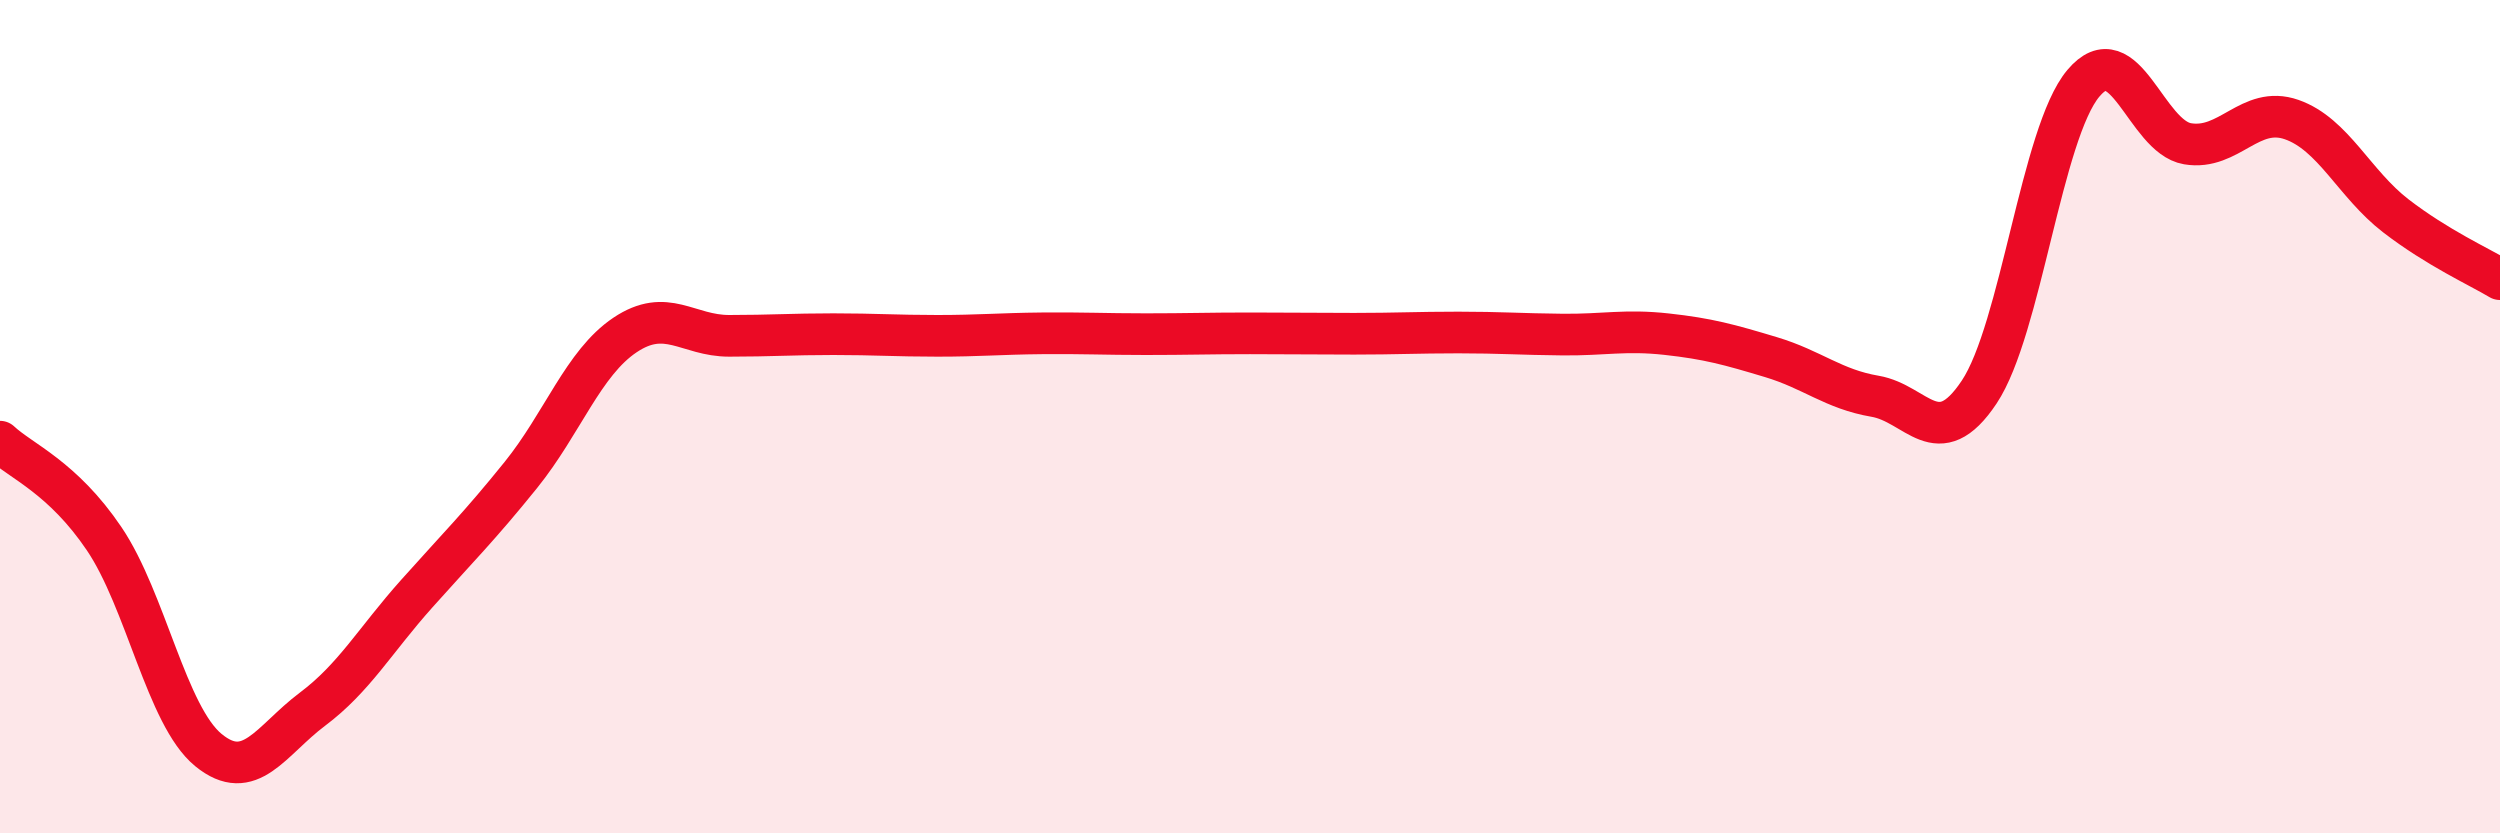
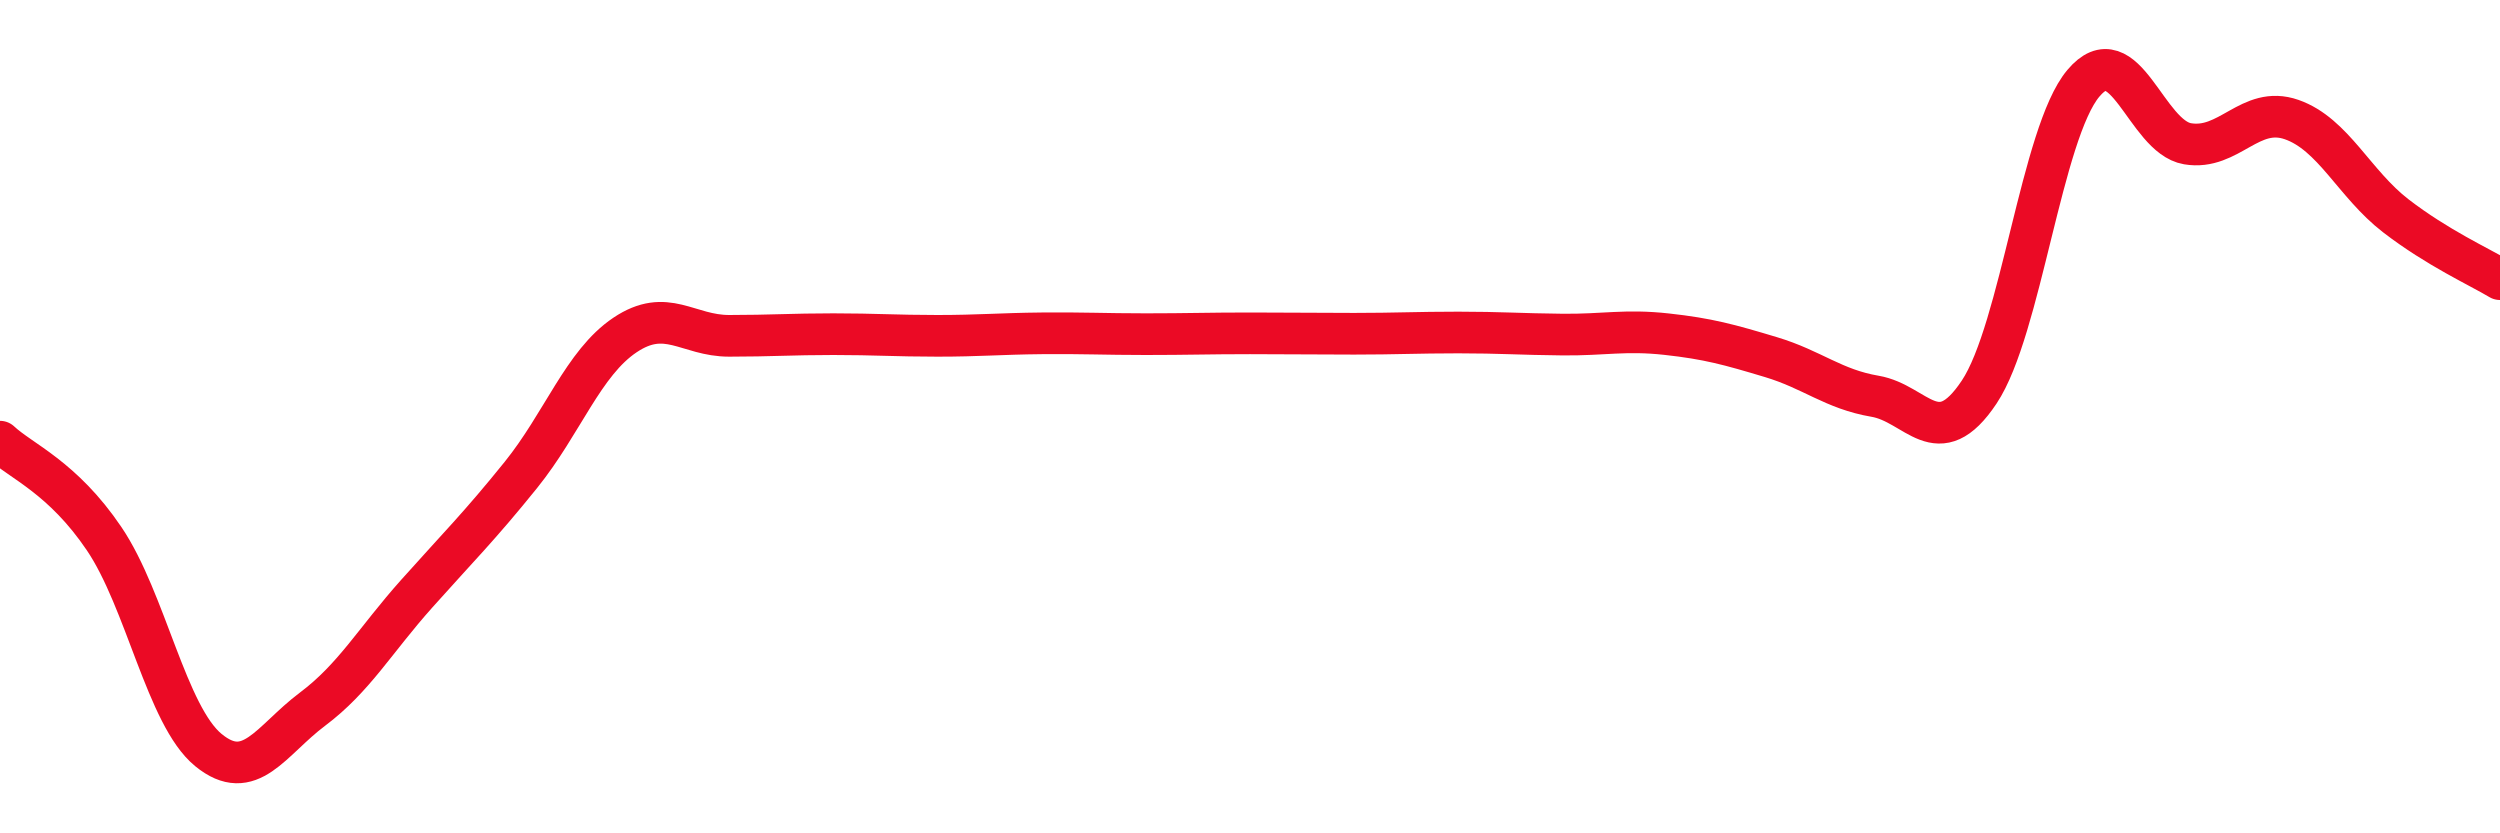
<svg xmlns="http://www.w3.org/2000/svg" width="60" height="20" viewBox="0 0 60 20">
-   <path d="M 0,10.6 C 0.5,11.07 1.5,11.45 2.5,12.93 C 3.5,14.41 4,17.18 5,18 C 6,18.82 6.5,17.77 7.5,17.02 C 8.5,16.27 9,15.37 10,14.25 C 11,13.13 11.5,12.64 12.5,11.4 C 13.5,10.16 14,8.71 15,8.04 C 16,7.37 16.5,8.06 17.5,8.06 C 18.5,8.06 19,8.02 20,8.02 C 21,8.02 21.5,8.06 22.5,8.06 C 23.5,8.06 24,8.01 25,8 C 26,7.99 26.5,8.02 27.5,8.02 C 28.5,8.02 29,8 30,8 C 31,8 31.5,8.01 32.5,8.01 C 33.5,8.01 34,7.98 35,7.98 C 36,7.98 36.5,8.02 37.5,8.03 C 38.5,8.04 39,7.91 40,8.02 C 41,8.13 41.5,8.27 42.5,8.57 C 43.5,8.87 44,9.34 45,9.51 C 46,9.68 46.5,10.91 47.5,9.41 C 48.5,7.91 49,3.19 50,2 C 51,0.81 51.5,3.28 52.5,3.45 C 53.5,3.62 54,2.52 55,2.87 C 56,3.22 56.5,4.41 57.5,5.18 C 58.5,5.95 59.5,6.4 60,6.7L60 20L0 20Z" fill="#EB0A25" opacity="0.1" stroke-linecap="round" stroke-linejoin="round" />
  <path d="M 0,10.6 C 0.5,11.07 1.5,11.45 2.5,12.93 C 3.5,14.41 4,17.18 5,18 C 6,18.82 6.5,17.77 7.5,17.02 C 8.5,16.27 9,15.37 10,14.25 C 11,13.13 11.5,12.64 12.5,11.4 C 13.5,10.16 14,8.71 15,8.04 C 16,7.37 16.5,8.06 17.5,8.06 C 18.5,8.06 19,8.02 20,8.02 C 21,8.02 21.5,8.06 22.5,8.06 C 23.5,8.06 24,8.01 25,8 C 26,7.99 26.5,8.02 27.5,8.02 C 28.5,8.02 29,8 30,8 C 31,8 31.5,8.01 32.5,8.01 C 33.5,8.01 34,7.98 35,7.98 C 36,7.98 36.5,8.02 37.5,8.03 C 38.5,8.04 39,7.91 40,8.02 C 41,8.13 41.5,8.27 42.5,8.57 C 43.5,8.87 44,9.34 45,9.51 C 46,9.68 46.5,10.91 47.5,9.41 C 48.5,7.91 49,3.19 50,2 C 51,0.81 51.5,3.28 52.5,3.45 C 53.5,3.62 54,2.52 55,2.87 C 56,3.22 56.5,4.41 57.5,5.18 C 58.5,5.95 59.5,6.4 60,6.7" stroke="#EB0A25" stroke-width="1" fill="none" stroke-linecap="round" stroke-linejoin="round" />
</svg>